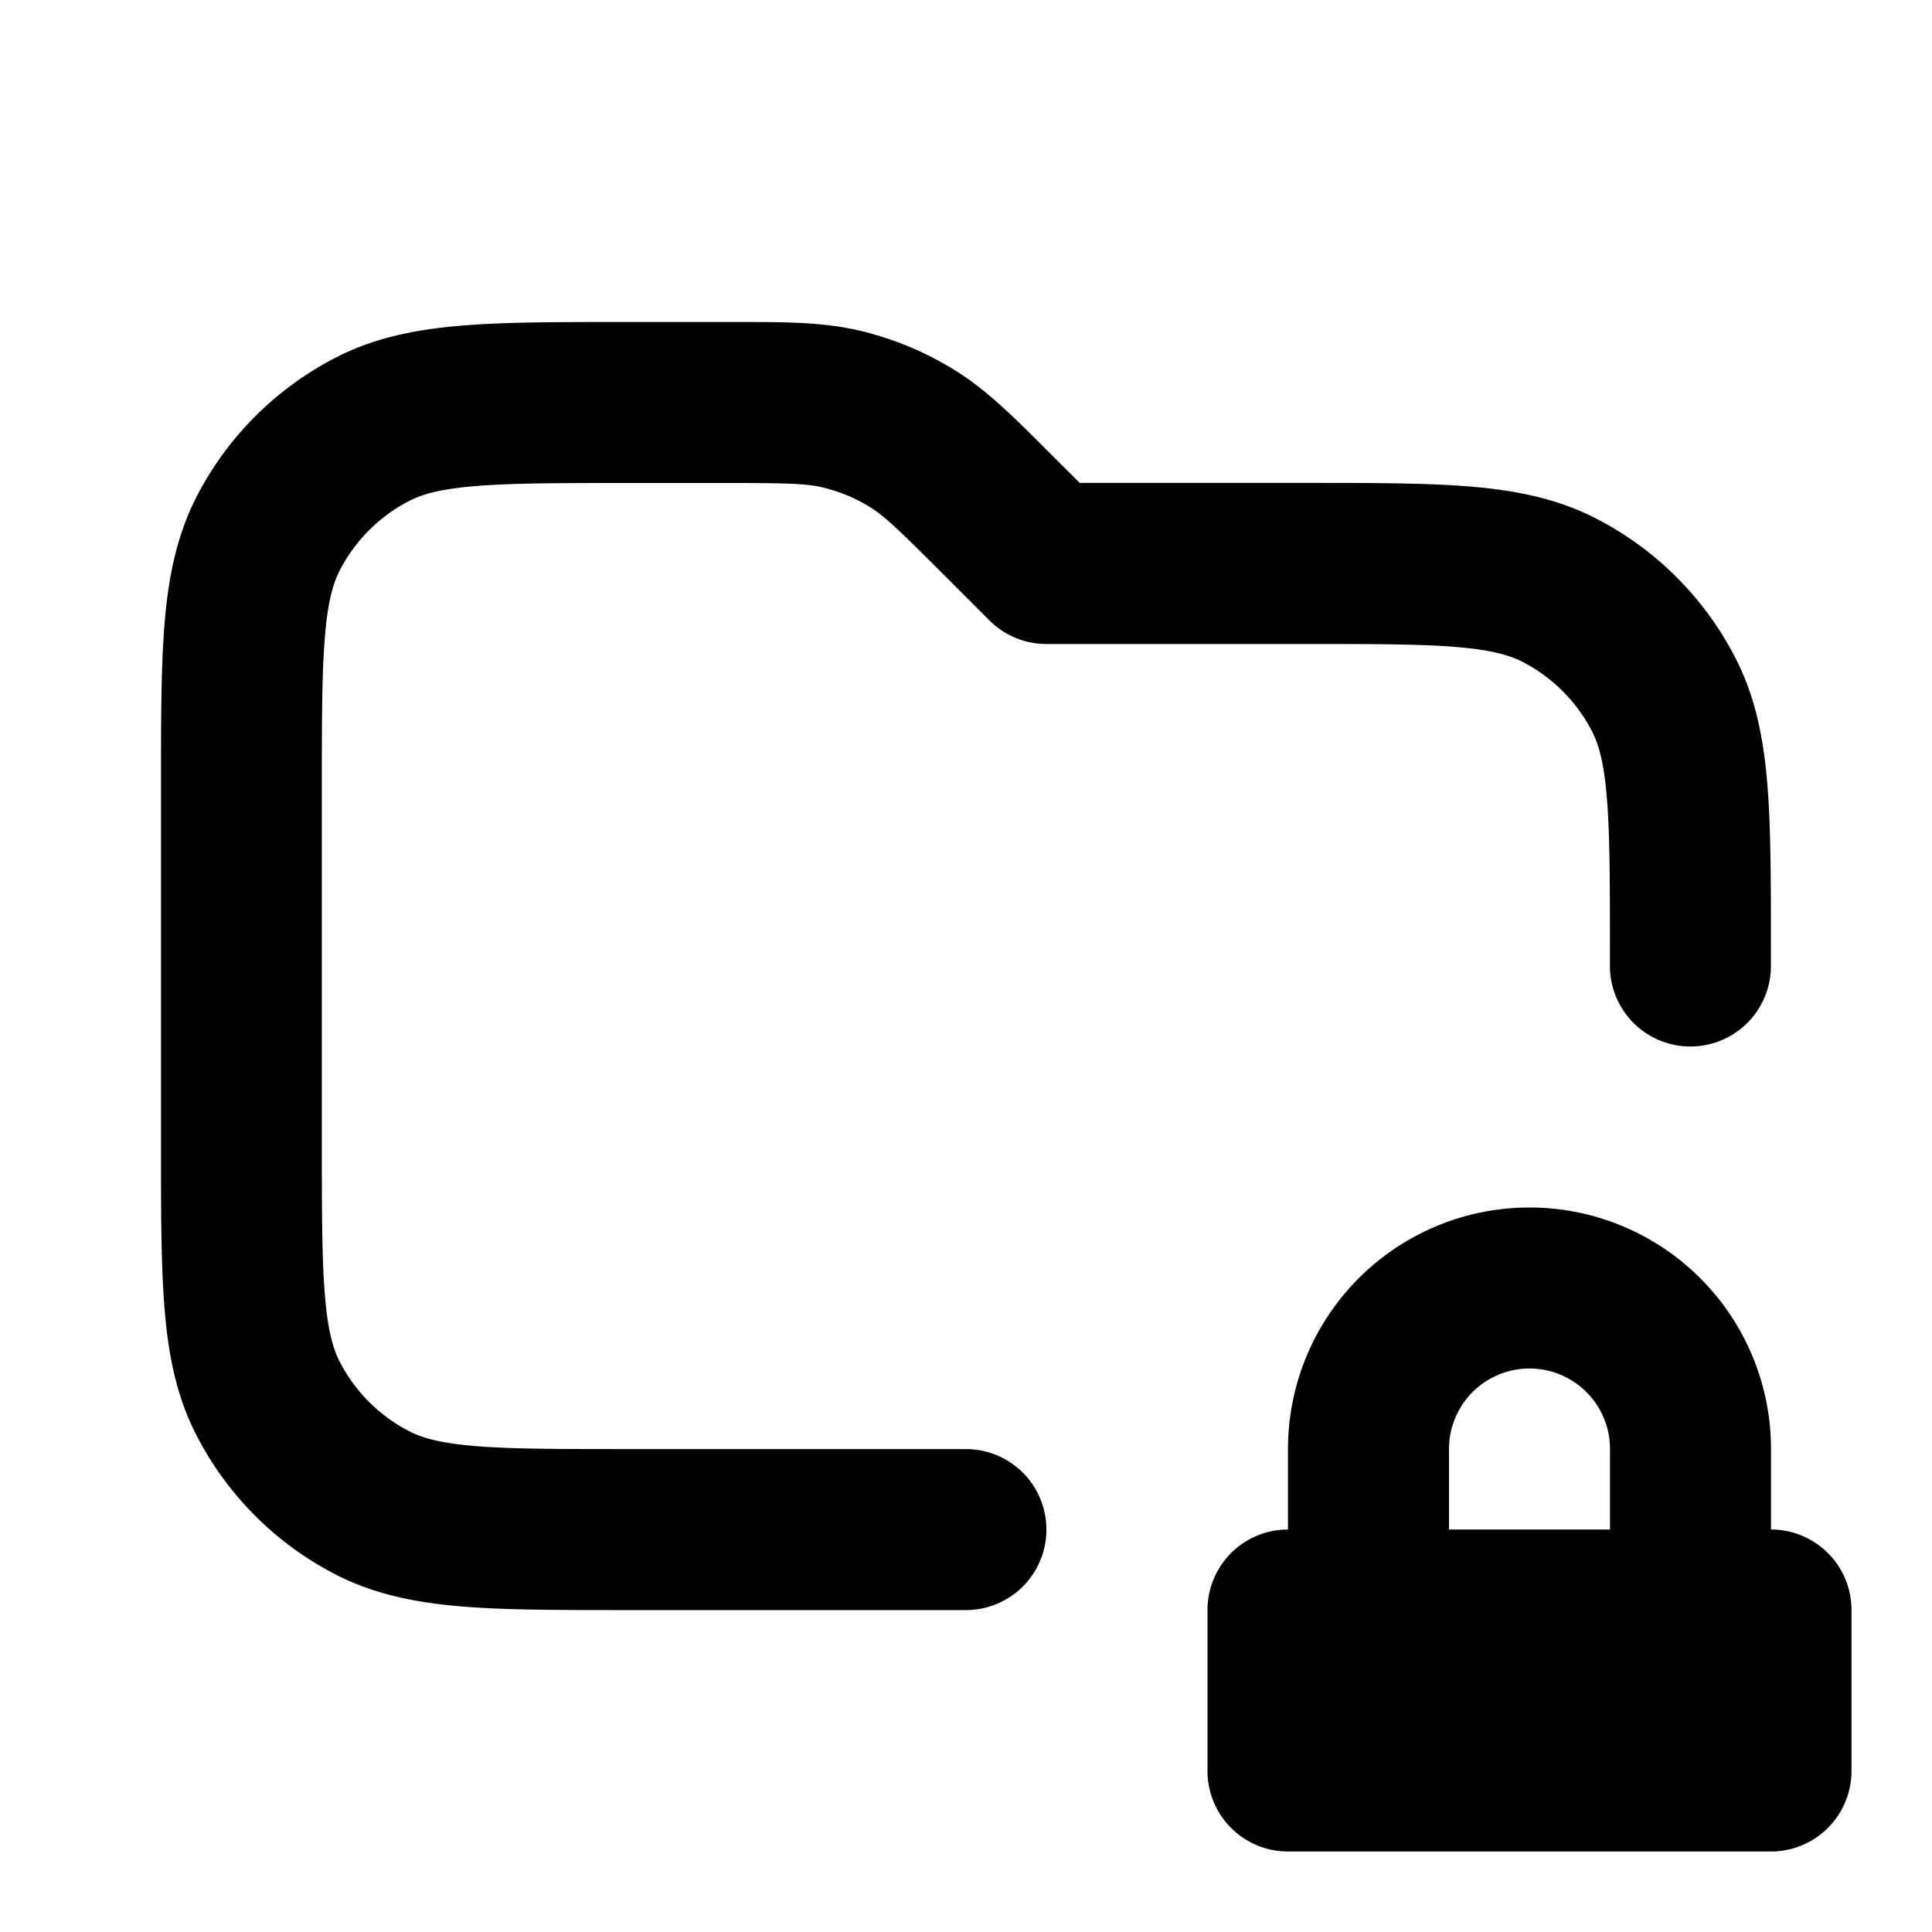
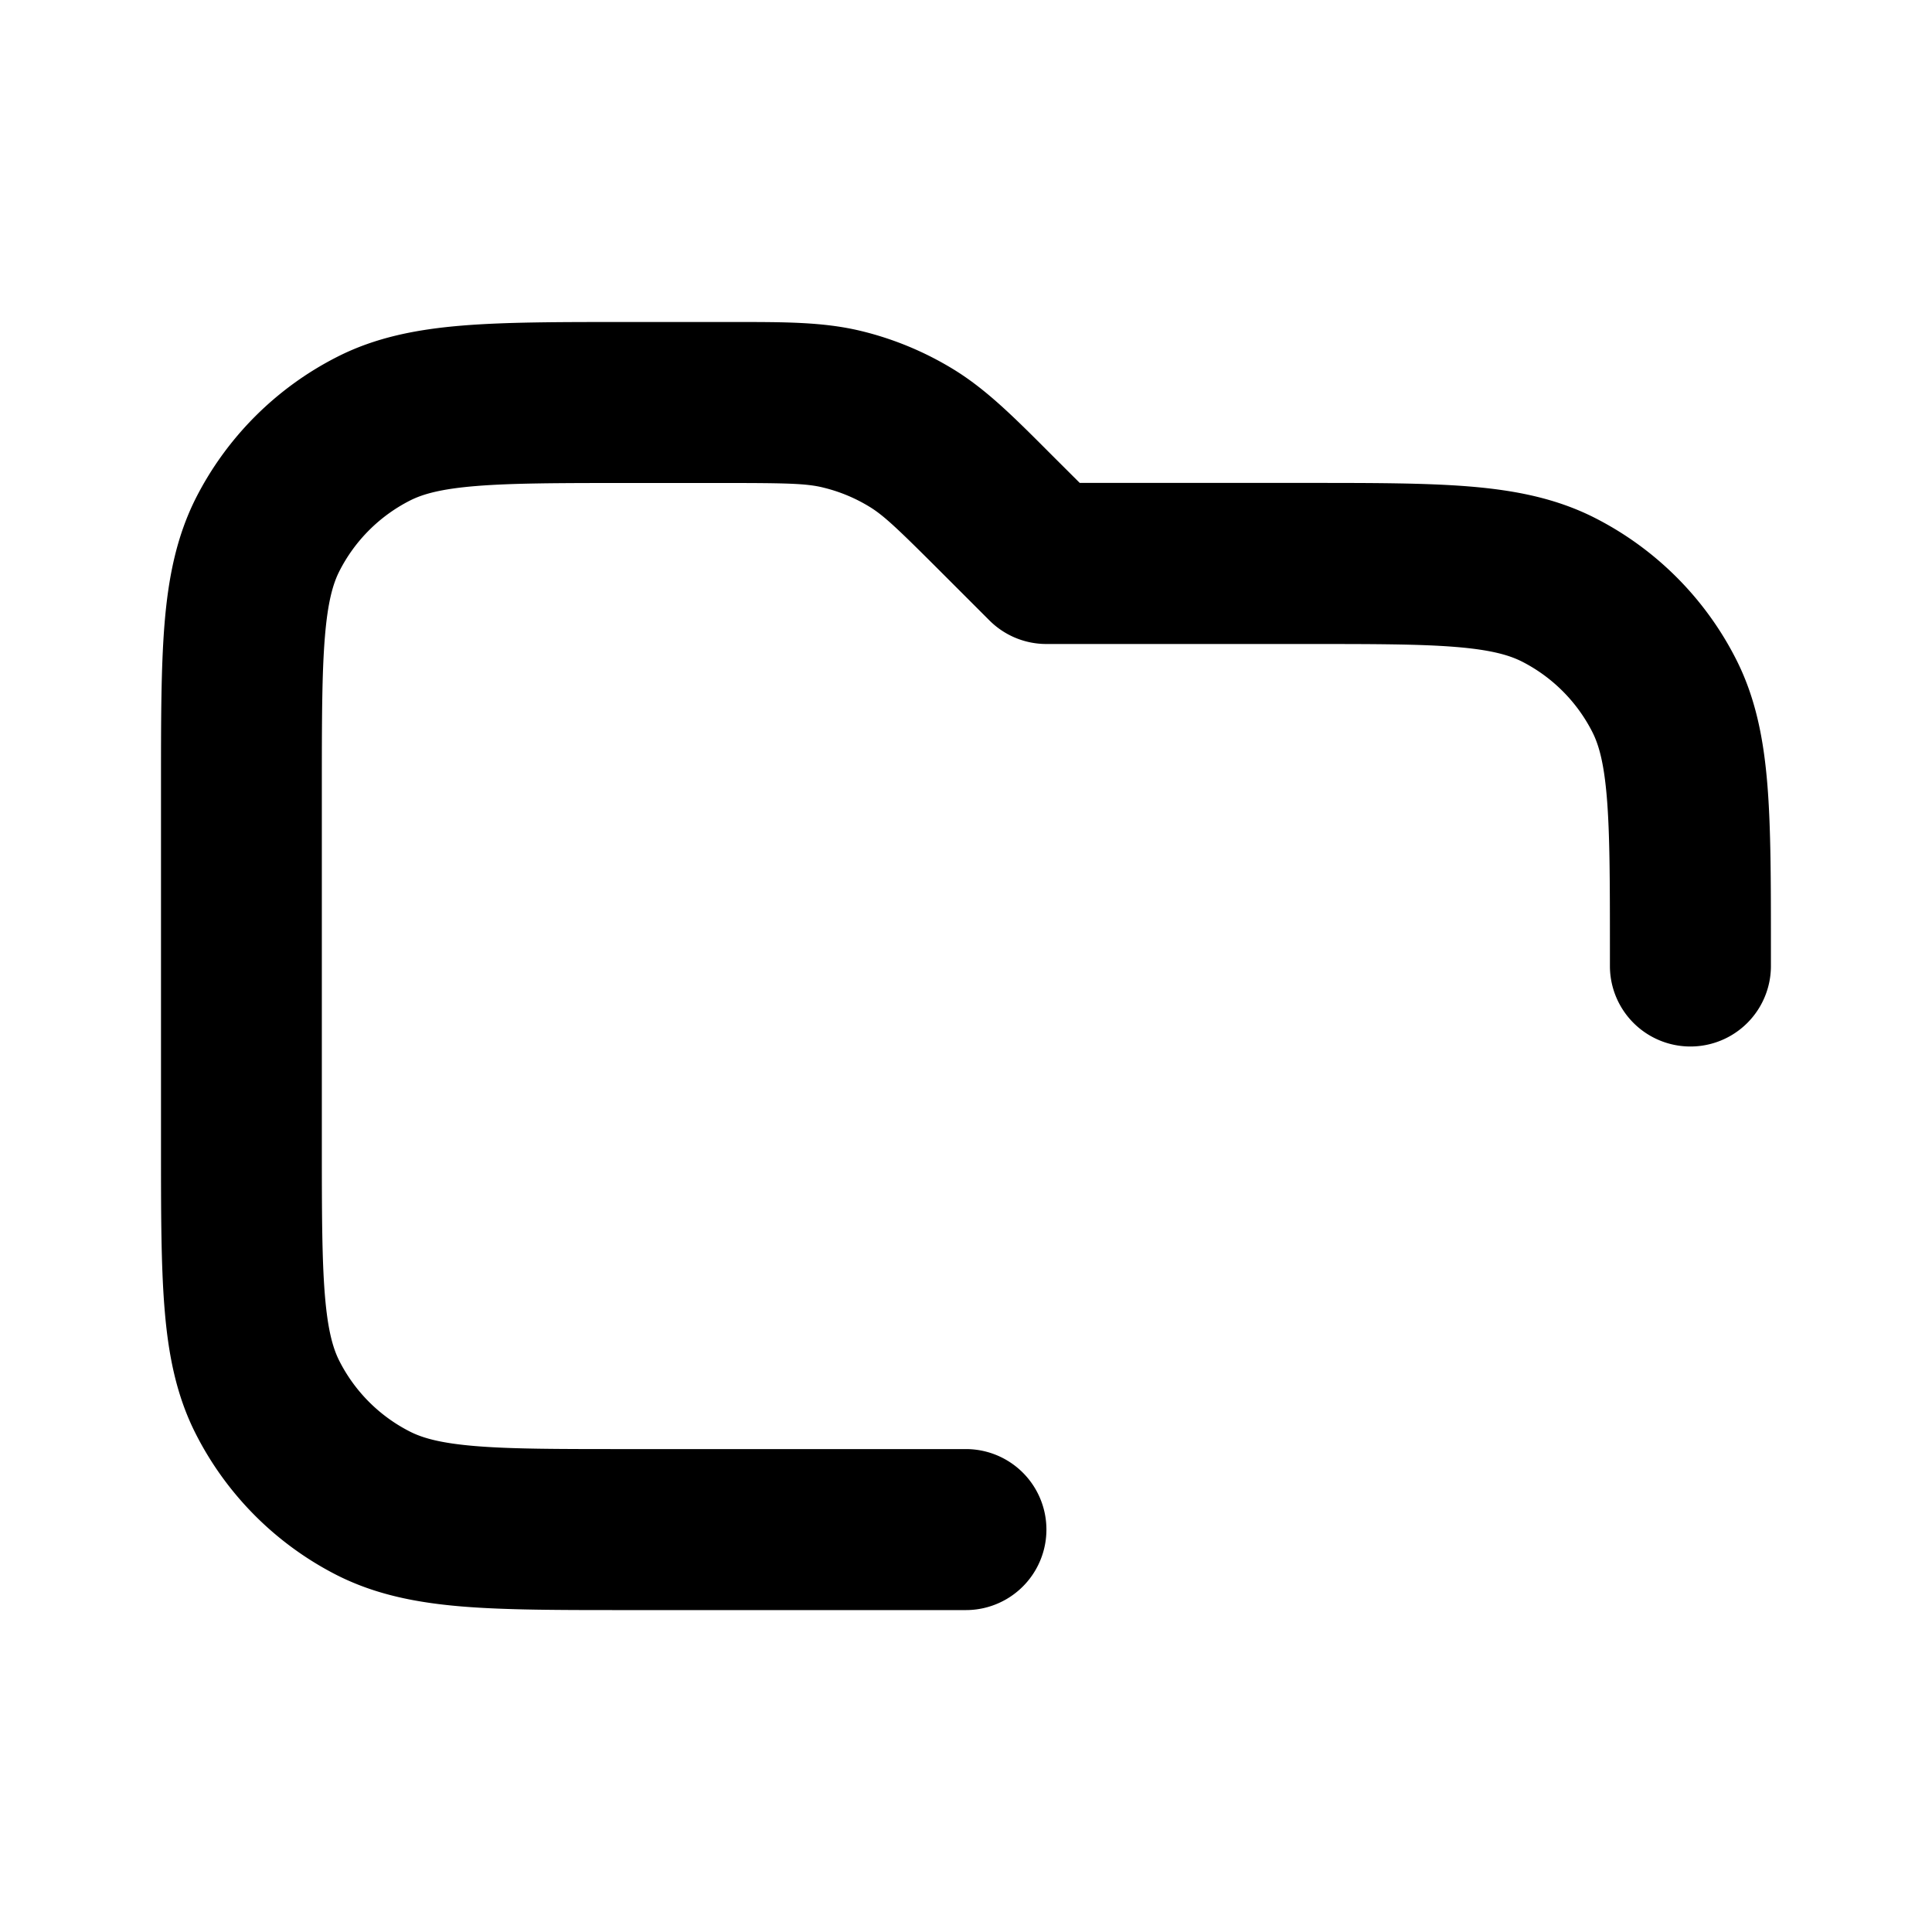
<svg xmlns="http://www.w3.org/2000/svg" fill="none" viewBox="0 0 24 24">
-   <path fill="currentColor" d="M18 18v1h2v-1a1 1 0 0 0-2 0m4 1a1 1 0 0 1 1 1v2a1 1 0 0 1-1 1h-6a1 1 0 0 1-1-1v-2a1 1 0 0 1 1-1v-1a3 3 0 1 1 6 0z" />
  <path fill="currentColor" d="M10.224 6.056C10.021 6.007 9.793 6 9.011 6H7.799c-.856 0-1.438.001-1.889.038-.439.036-.662.101-.819.181a2 2 0 0 0-.874.874c-.08.157-.145.38-.181.819-.037.45-.038 1.033-.038 1.889v4.4c0 .856.001 1.438.038 1.889.036.439.101.662.181.819.192.377.498.683.874.874.157.08.38.145.819.181.45.037 1.033.037 1.889.037h4.2a1 1 0 0 1 0 2H7.758c-.805 0-1.469 0-2.011-.044-.562-.046-1.078-.145-1.564-.391a4 4 0 0 1-1.748-1.748c-.248-.485-.346-1.002-.391-1.564C2 15.713 2 15.049 2 14.243V9.76c0-.805 0-1.469.044-2.011.046-.562.145-1.079.391-1.565a4 4 0 0 1 1.748-1.748c.485-.248 1.002-.346 1.564-.392C6.289 4 6.952 4 7.758 4h1.355c.635 0 1.114-.001 1.577.11a4 4 0 0 1 1.156.479c.406.249.745.588 1.193 1.037l.072.072.302.301h2.827c.805 0 1.469 0 2.011.044.562.046 1.079.145 1.564.392a4 4 0 0 1 1.748 1.748c.248.485.346 1.002.392 1.564.044.541.044 1.205.044 2.011V12a1 1 0 0 1-2 0v-.2c0-.857-.001-1.439-.038-1.889-.036-.439-.101-.662-.181-.819a2 2 0 0 0-.874-.874c-.157-.079-.38-.145-.819-.181C17.637 8 17.054 8 16.198 8h-3.2a1 1 0 0 1-.707-.293l-.594-.594c-.553-.553-.718-.709-.896-.818a2 2 0 0 0-.578-.239z" />
</svg>